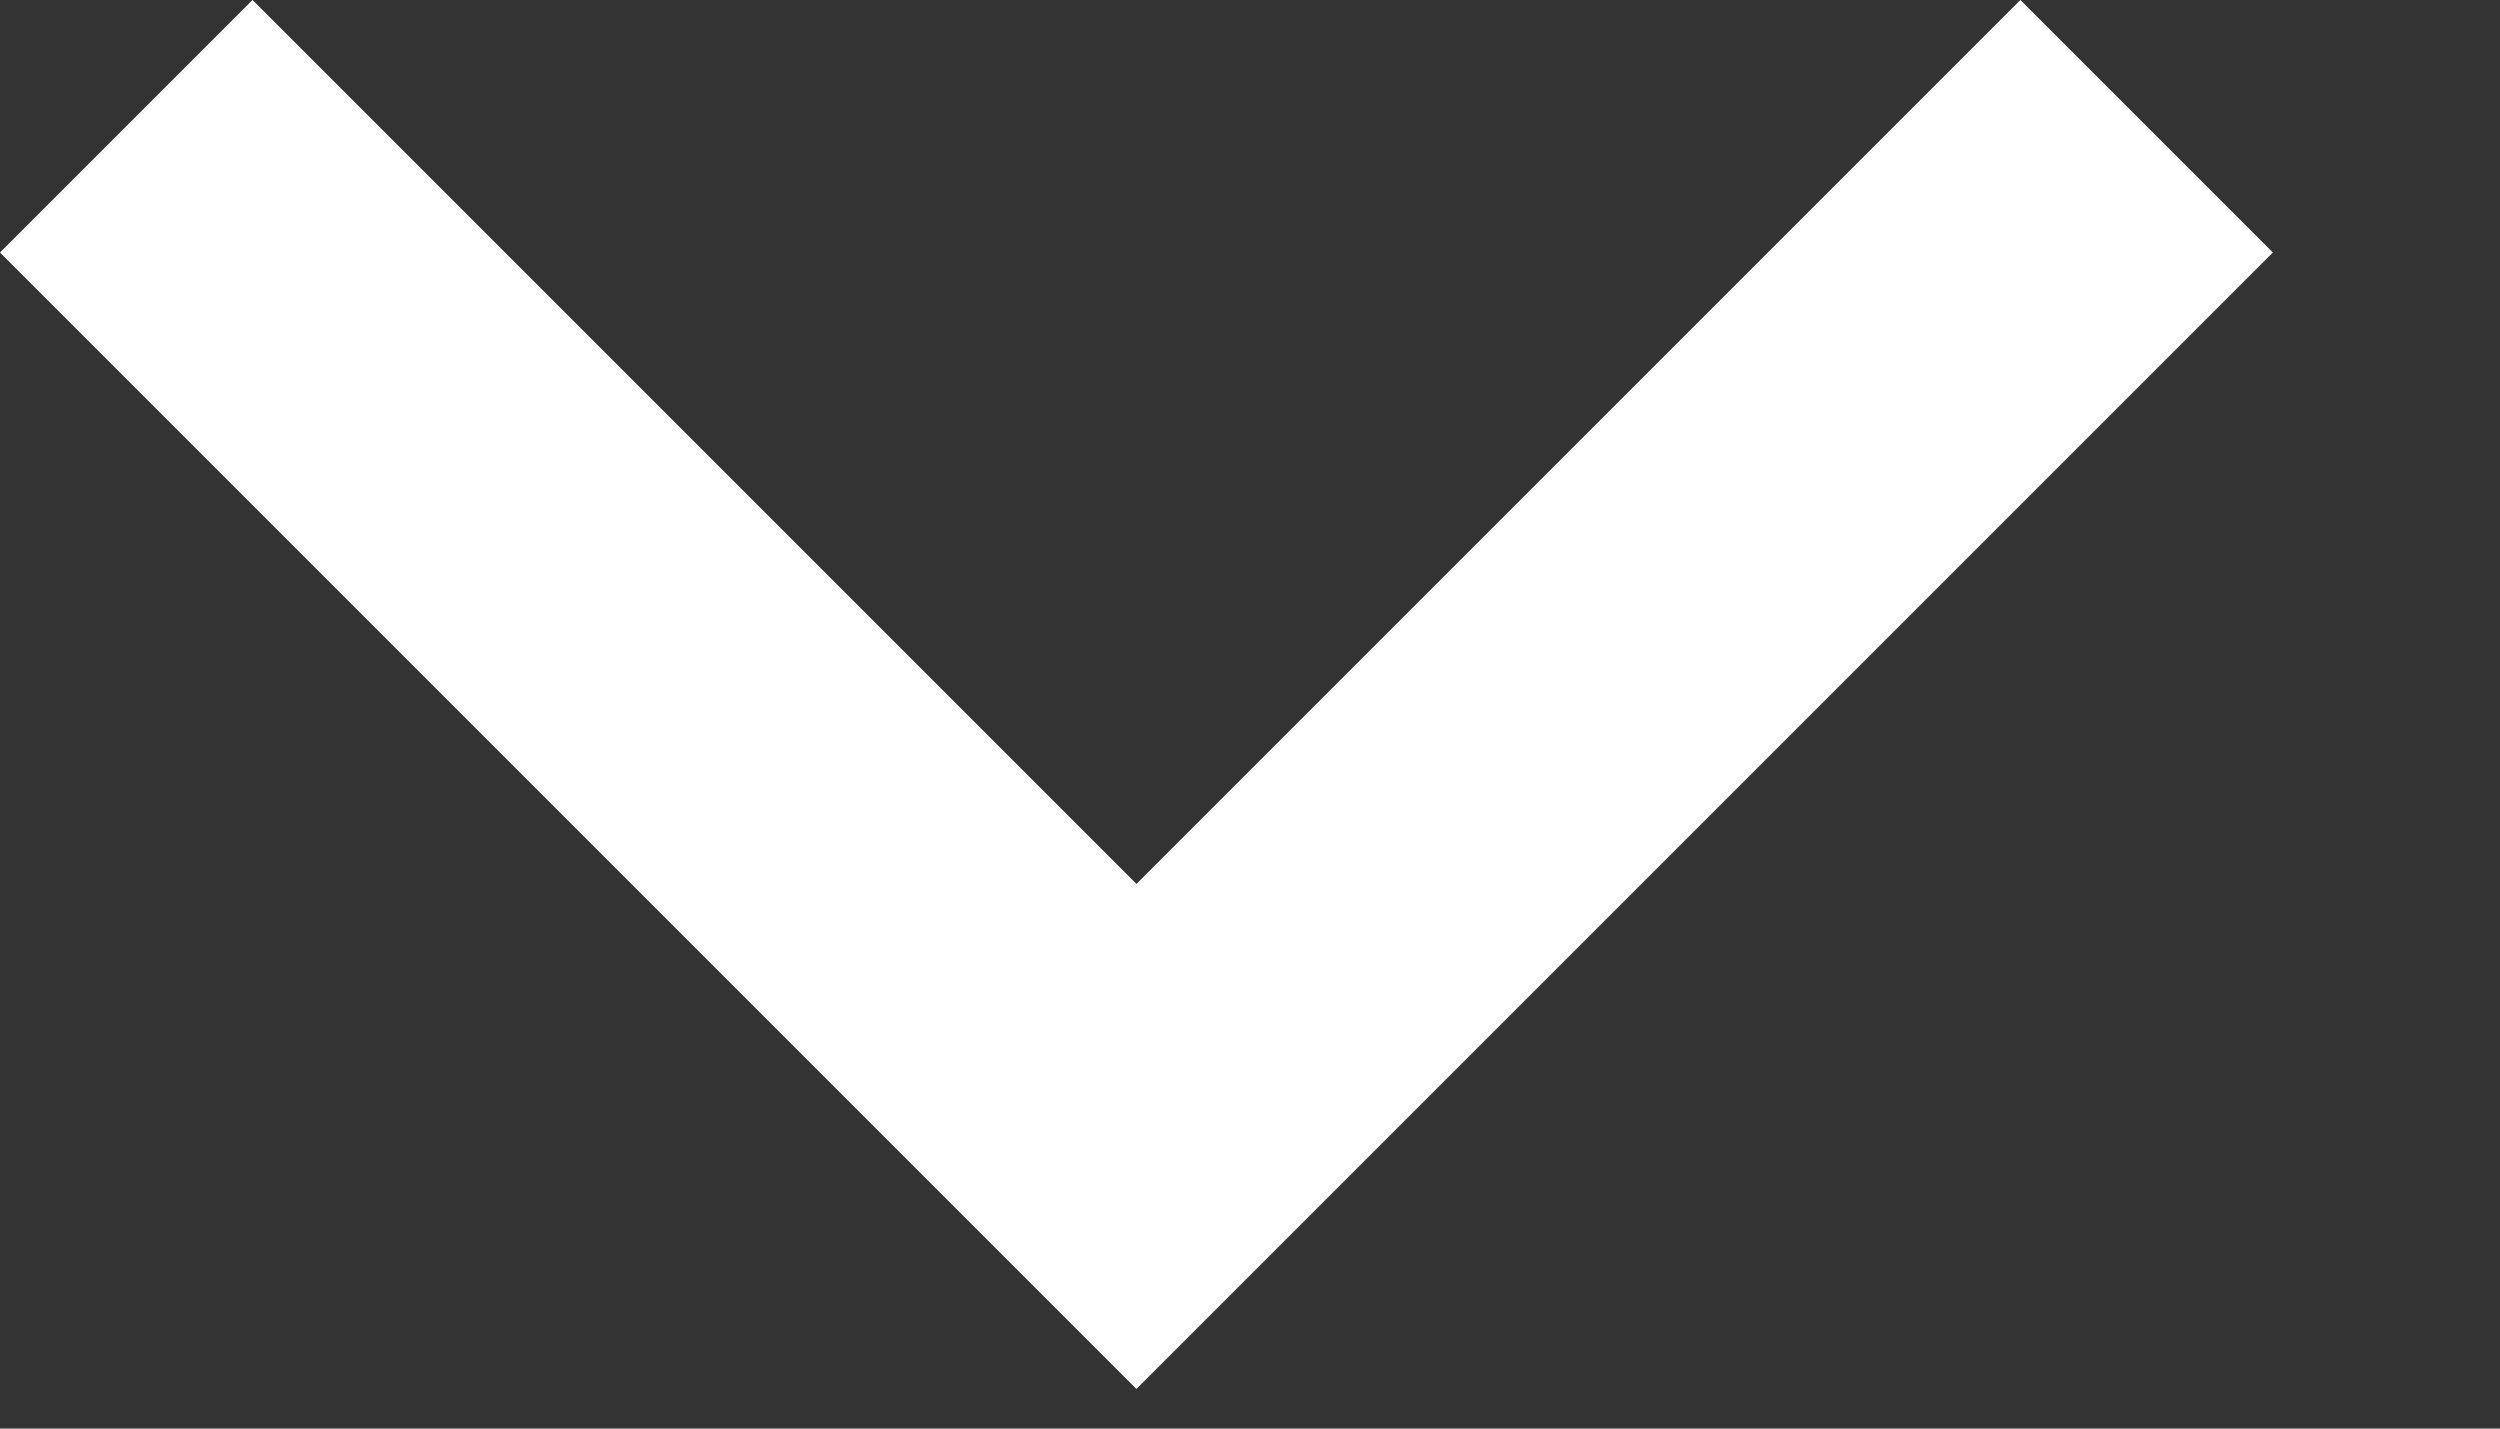
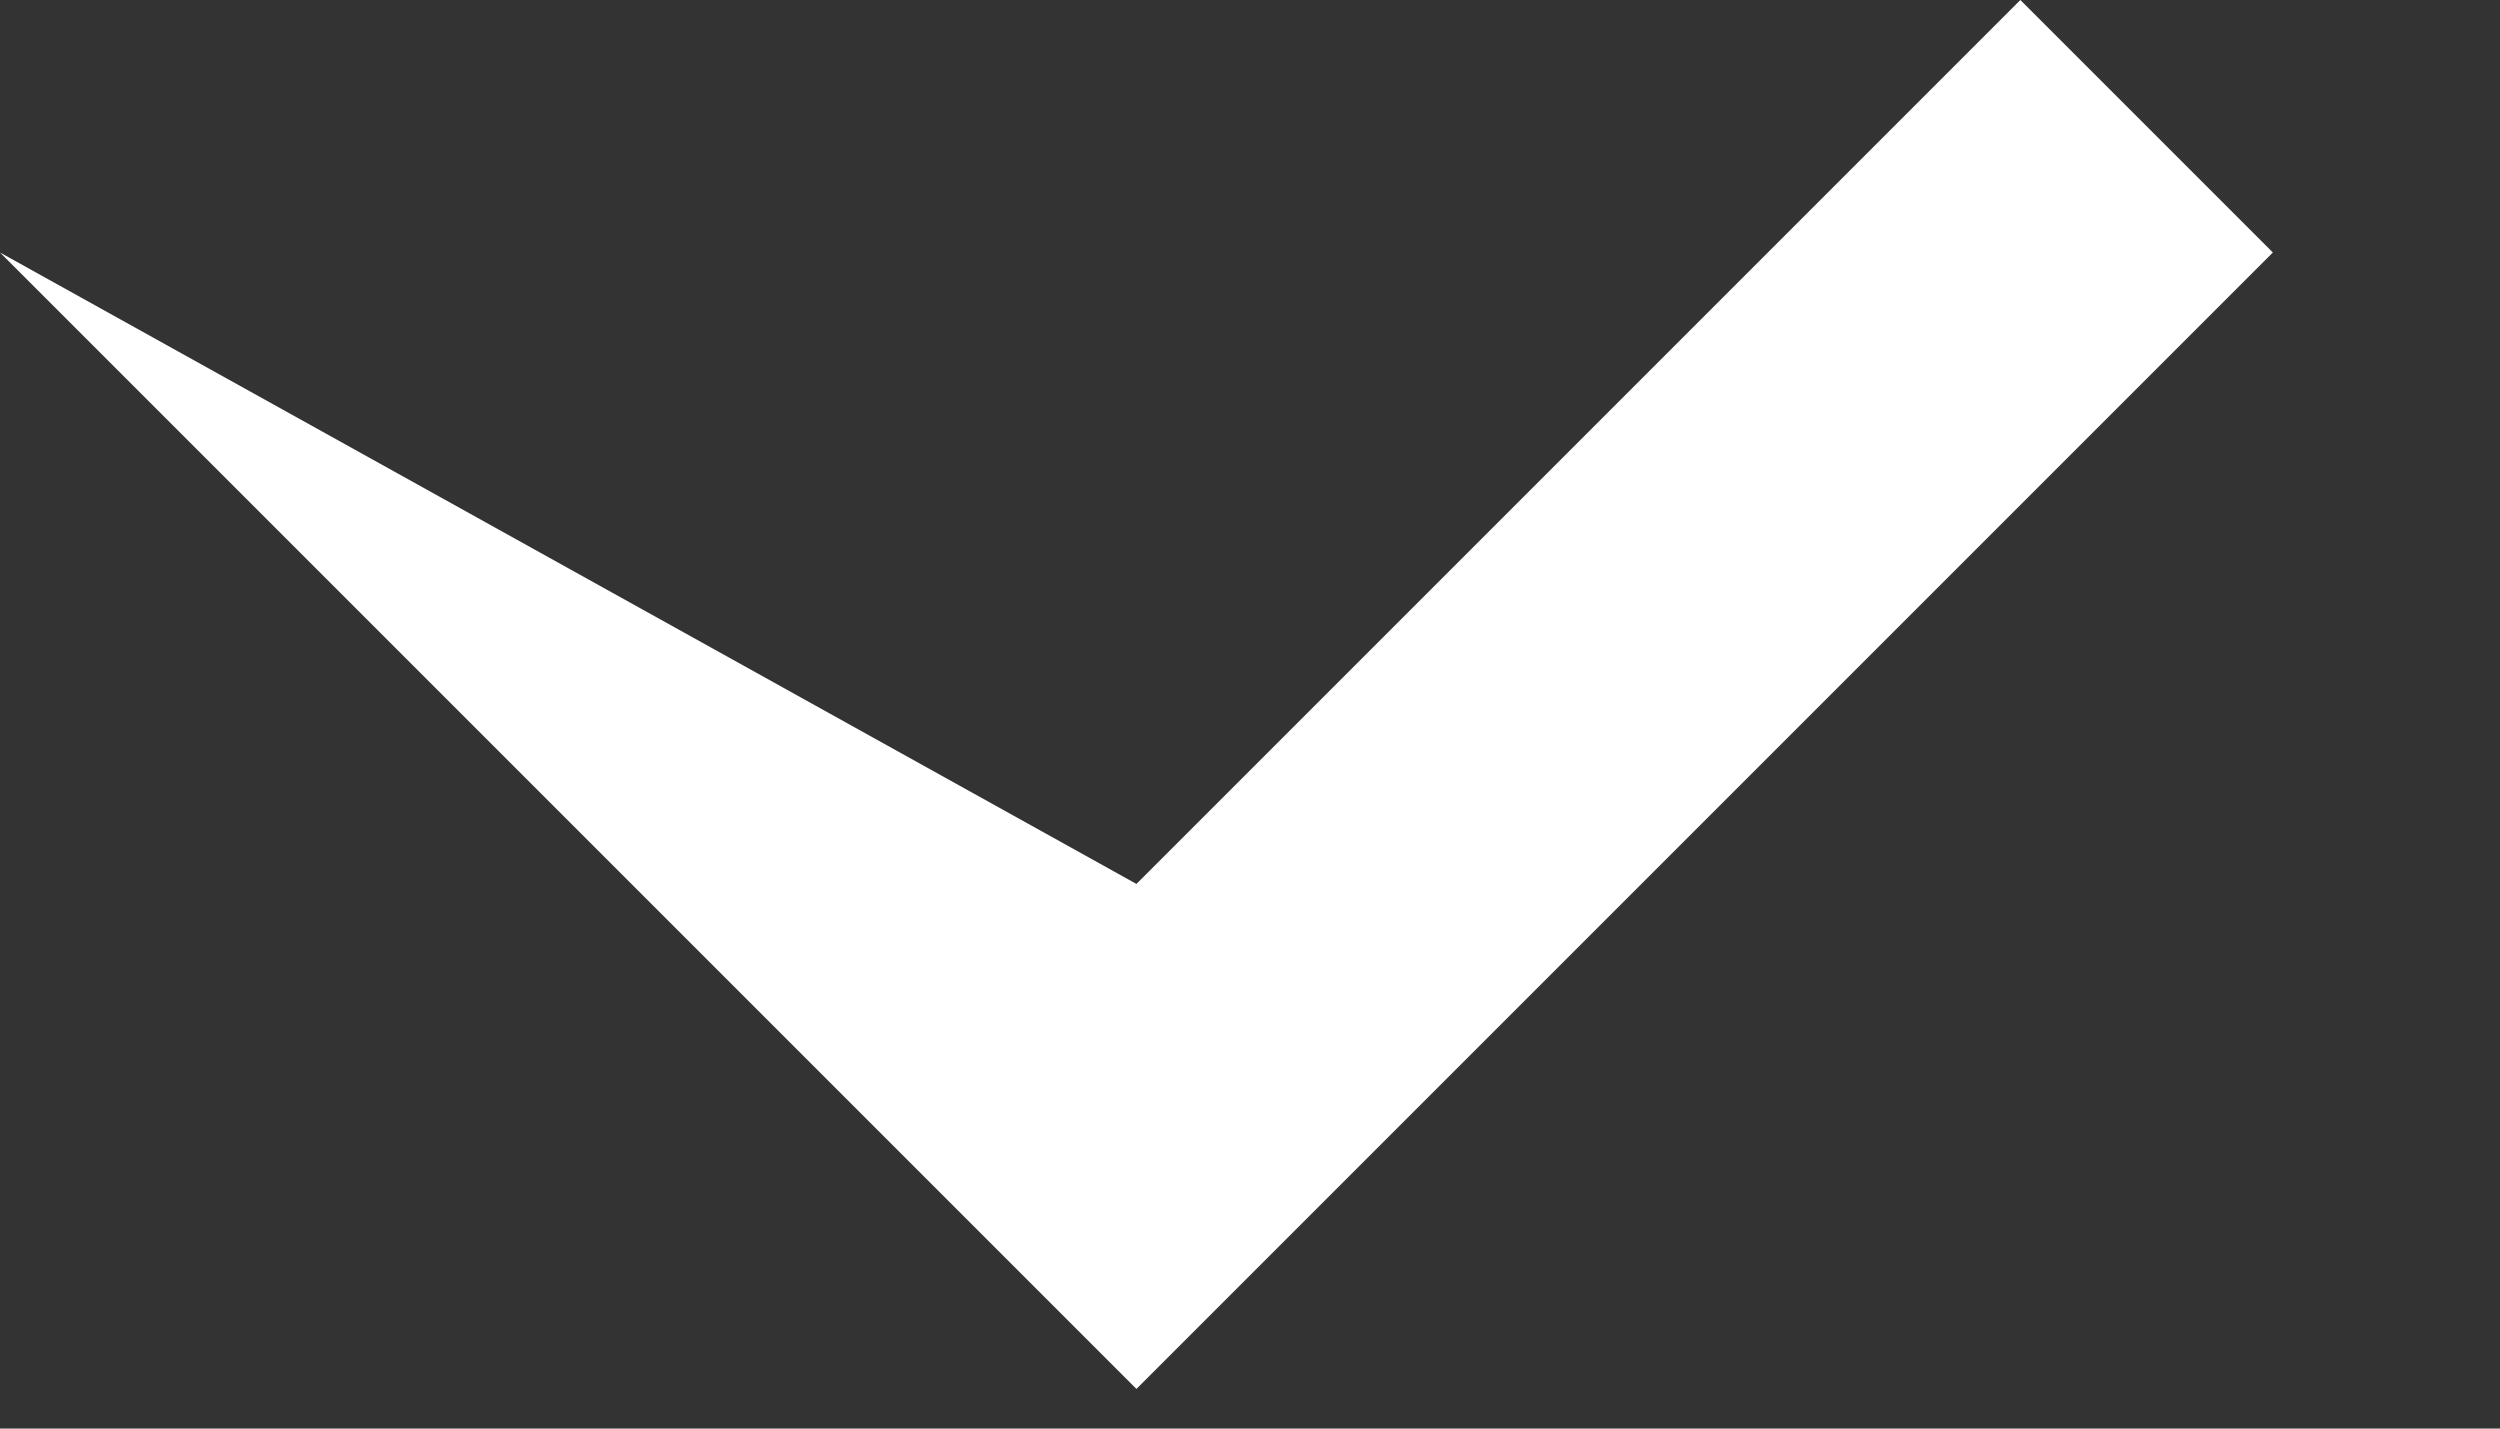
<svg xmlns="http://www.w3.org/2000/svg" fill="none" height="100%" overflow="visible" preserveAspectRatio="none" style="display: block;" viewBox="0 0 7 4" width="100%">
  <rect x="0" y="0" width="7" height="4" fill="#333333" stroke="none" />
-   <path d="M3.182 2.475L5.657 0L6.364 0.707L3.182 3.889L0 0.707L0.707 0L3.182 2.475Z" fill="white" id="Vector" />
+   <path d="M3.182 2.475L5.657 0L6.364 0.707L3.182 3.889L0 0.707L3.182 2.475Z" fill="white" id="Vector" />
</svg>